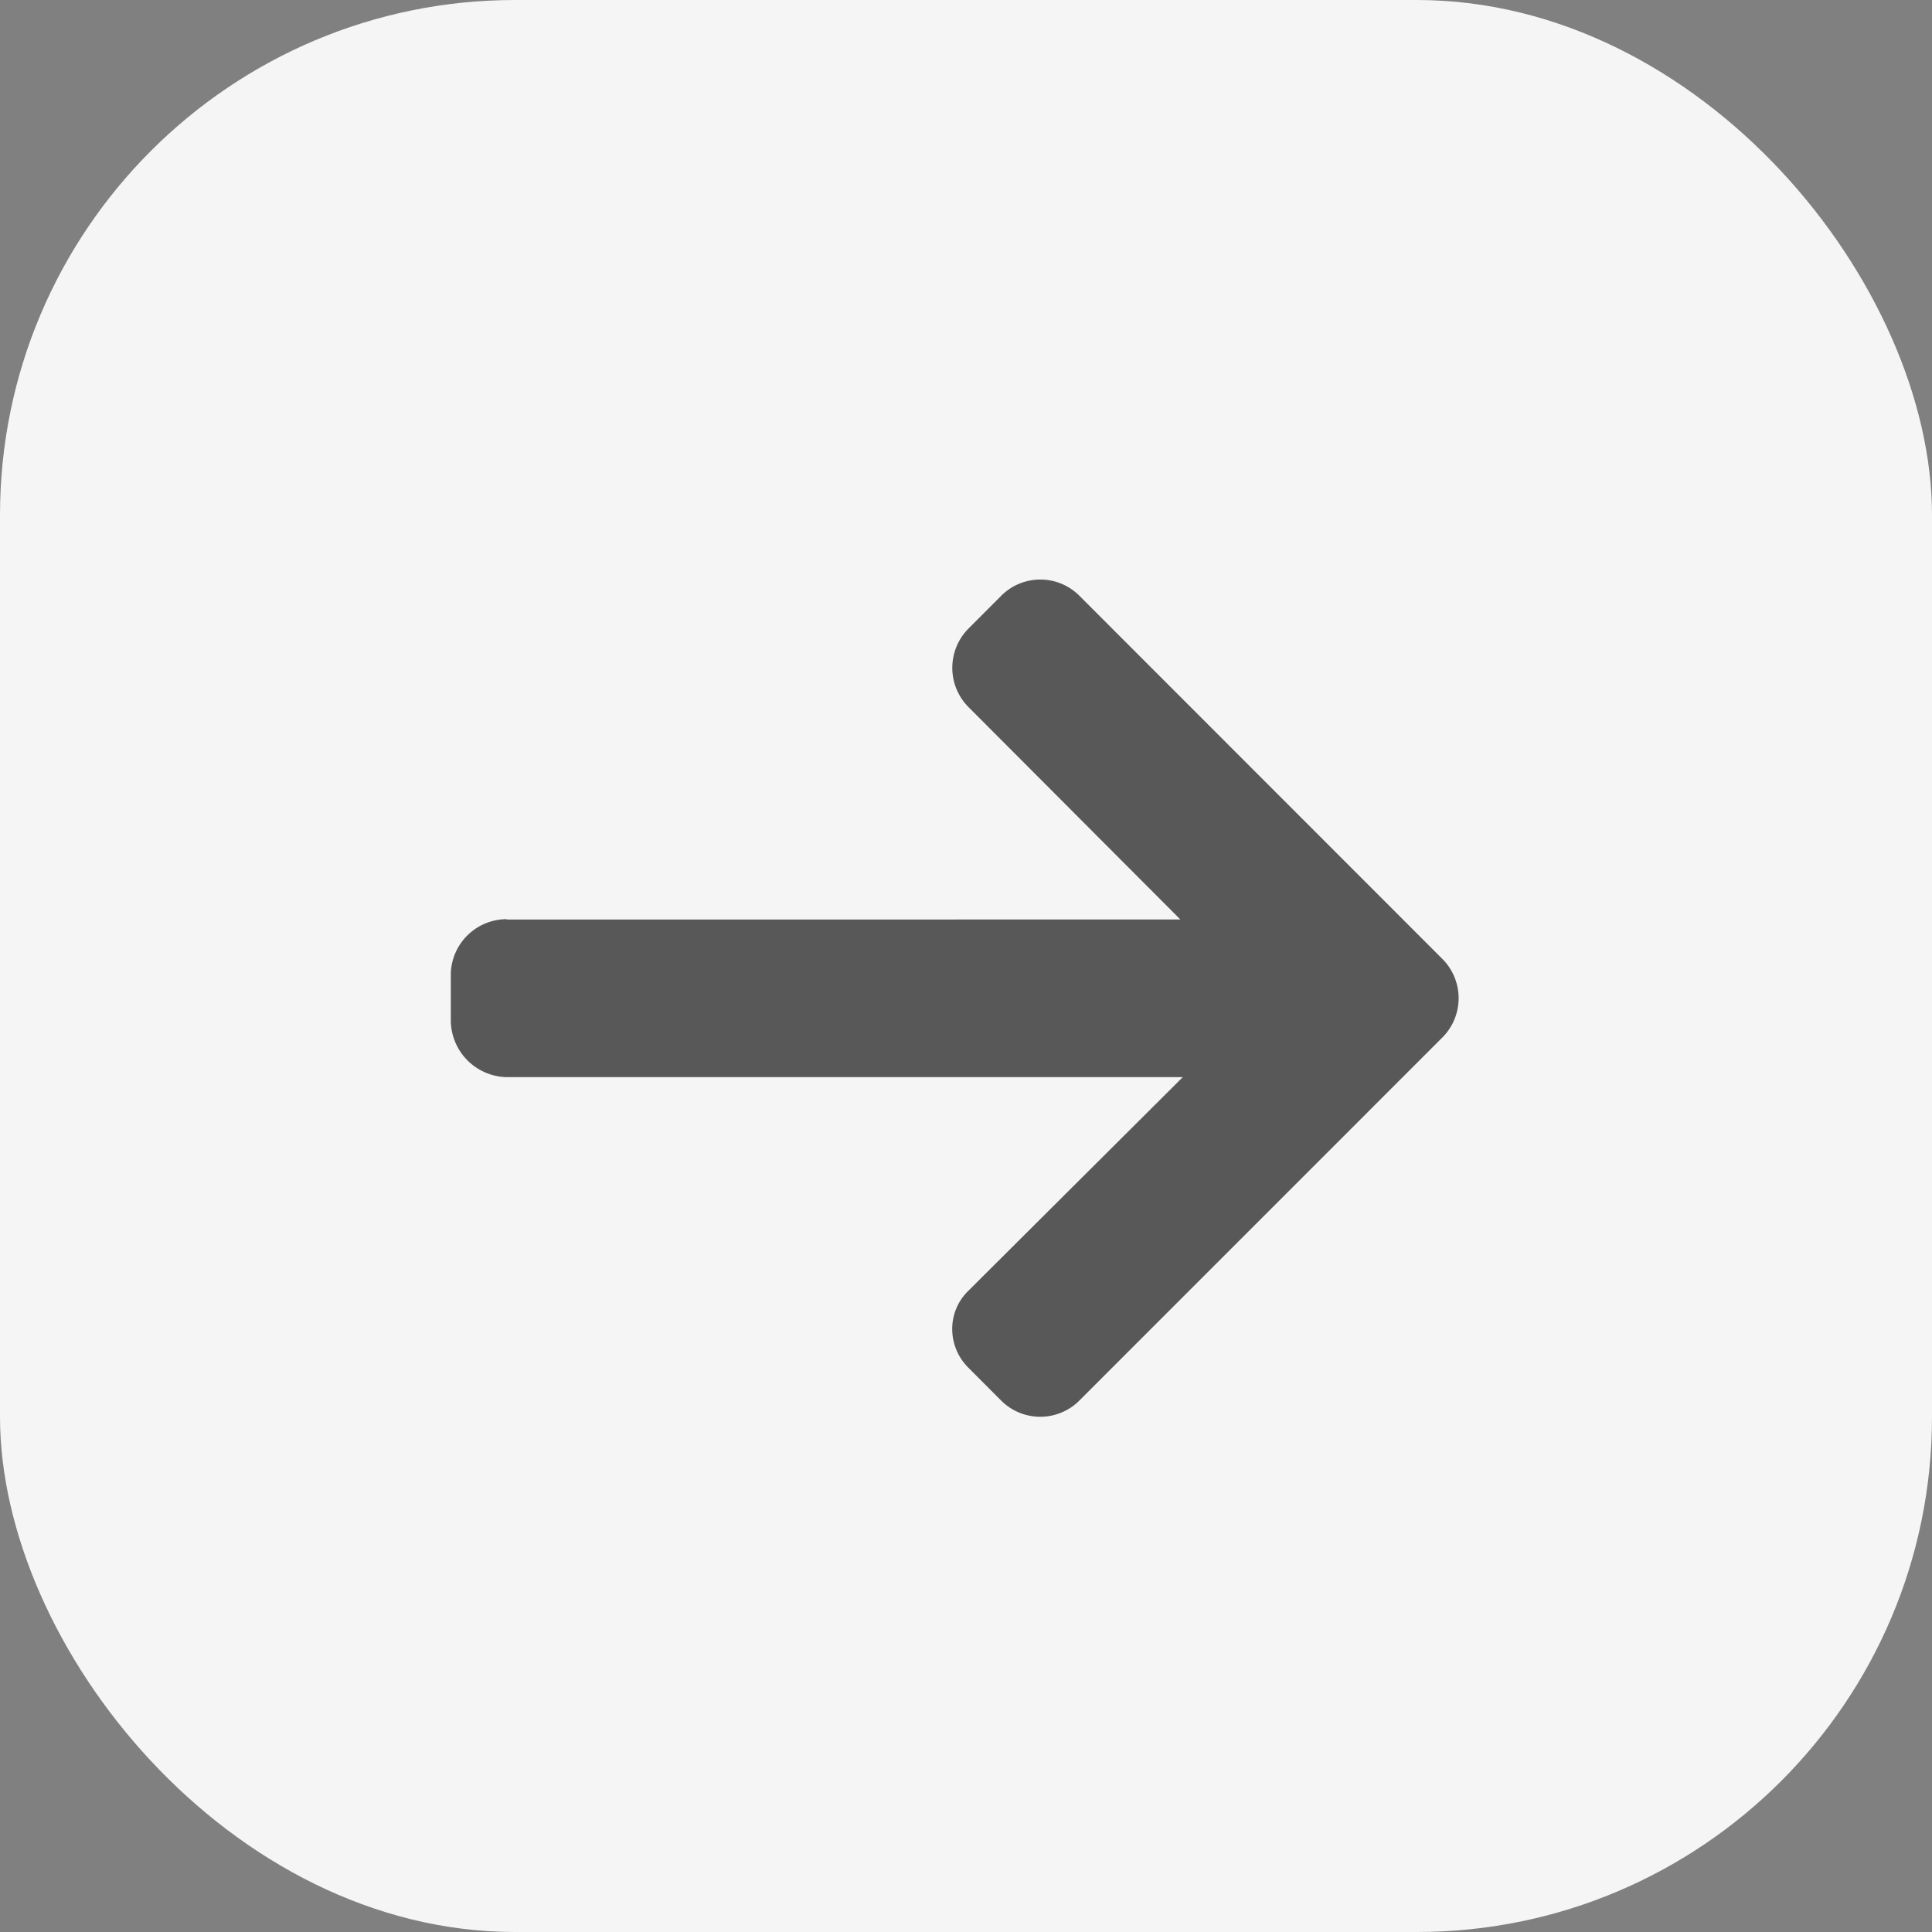
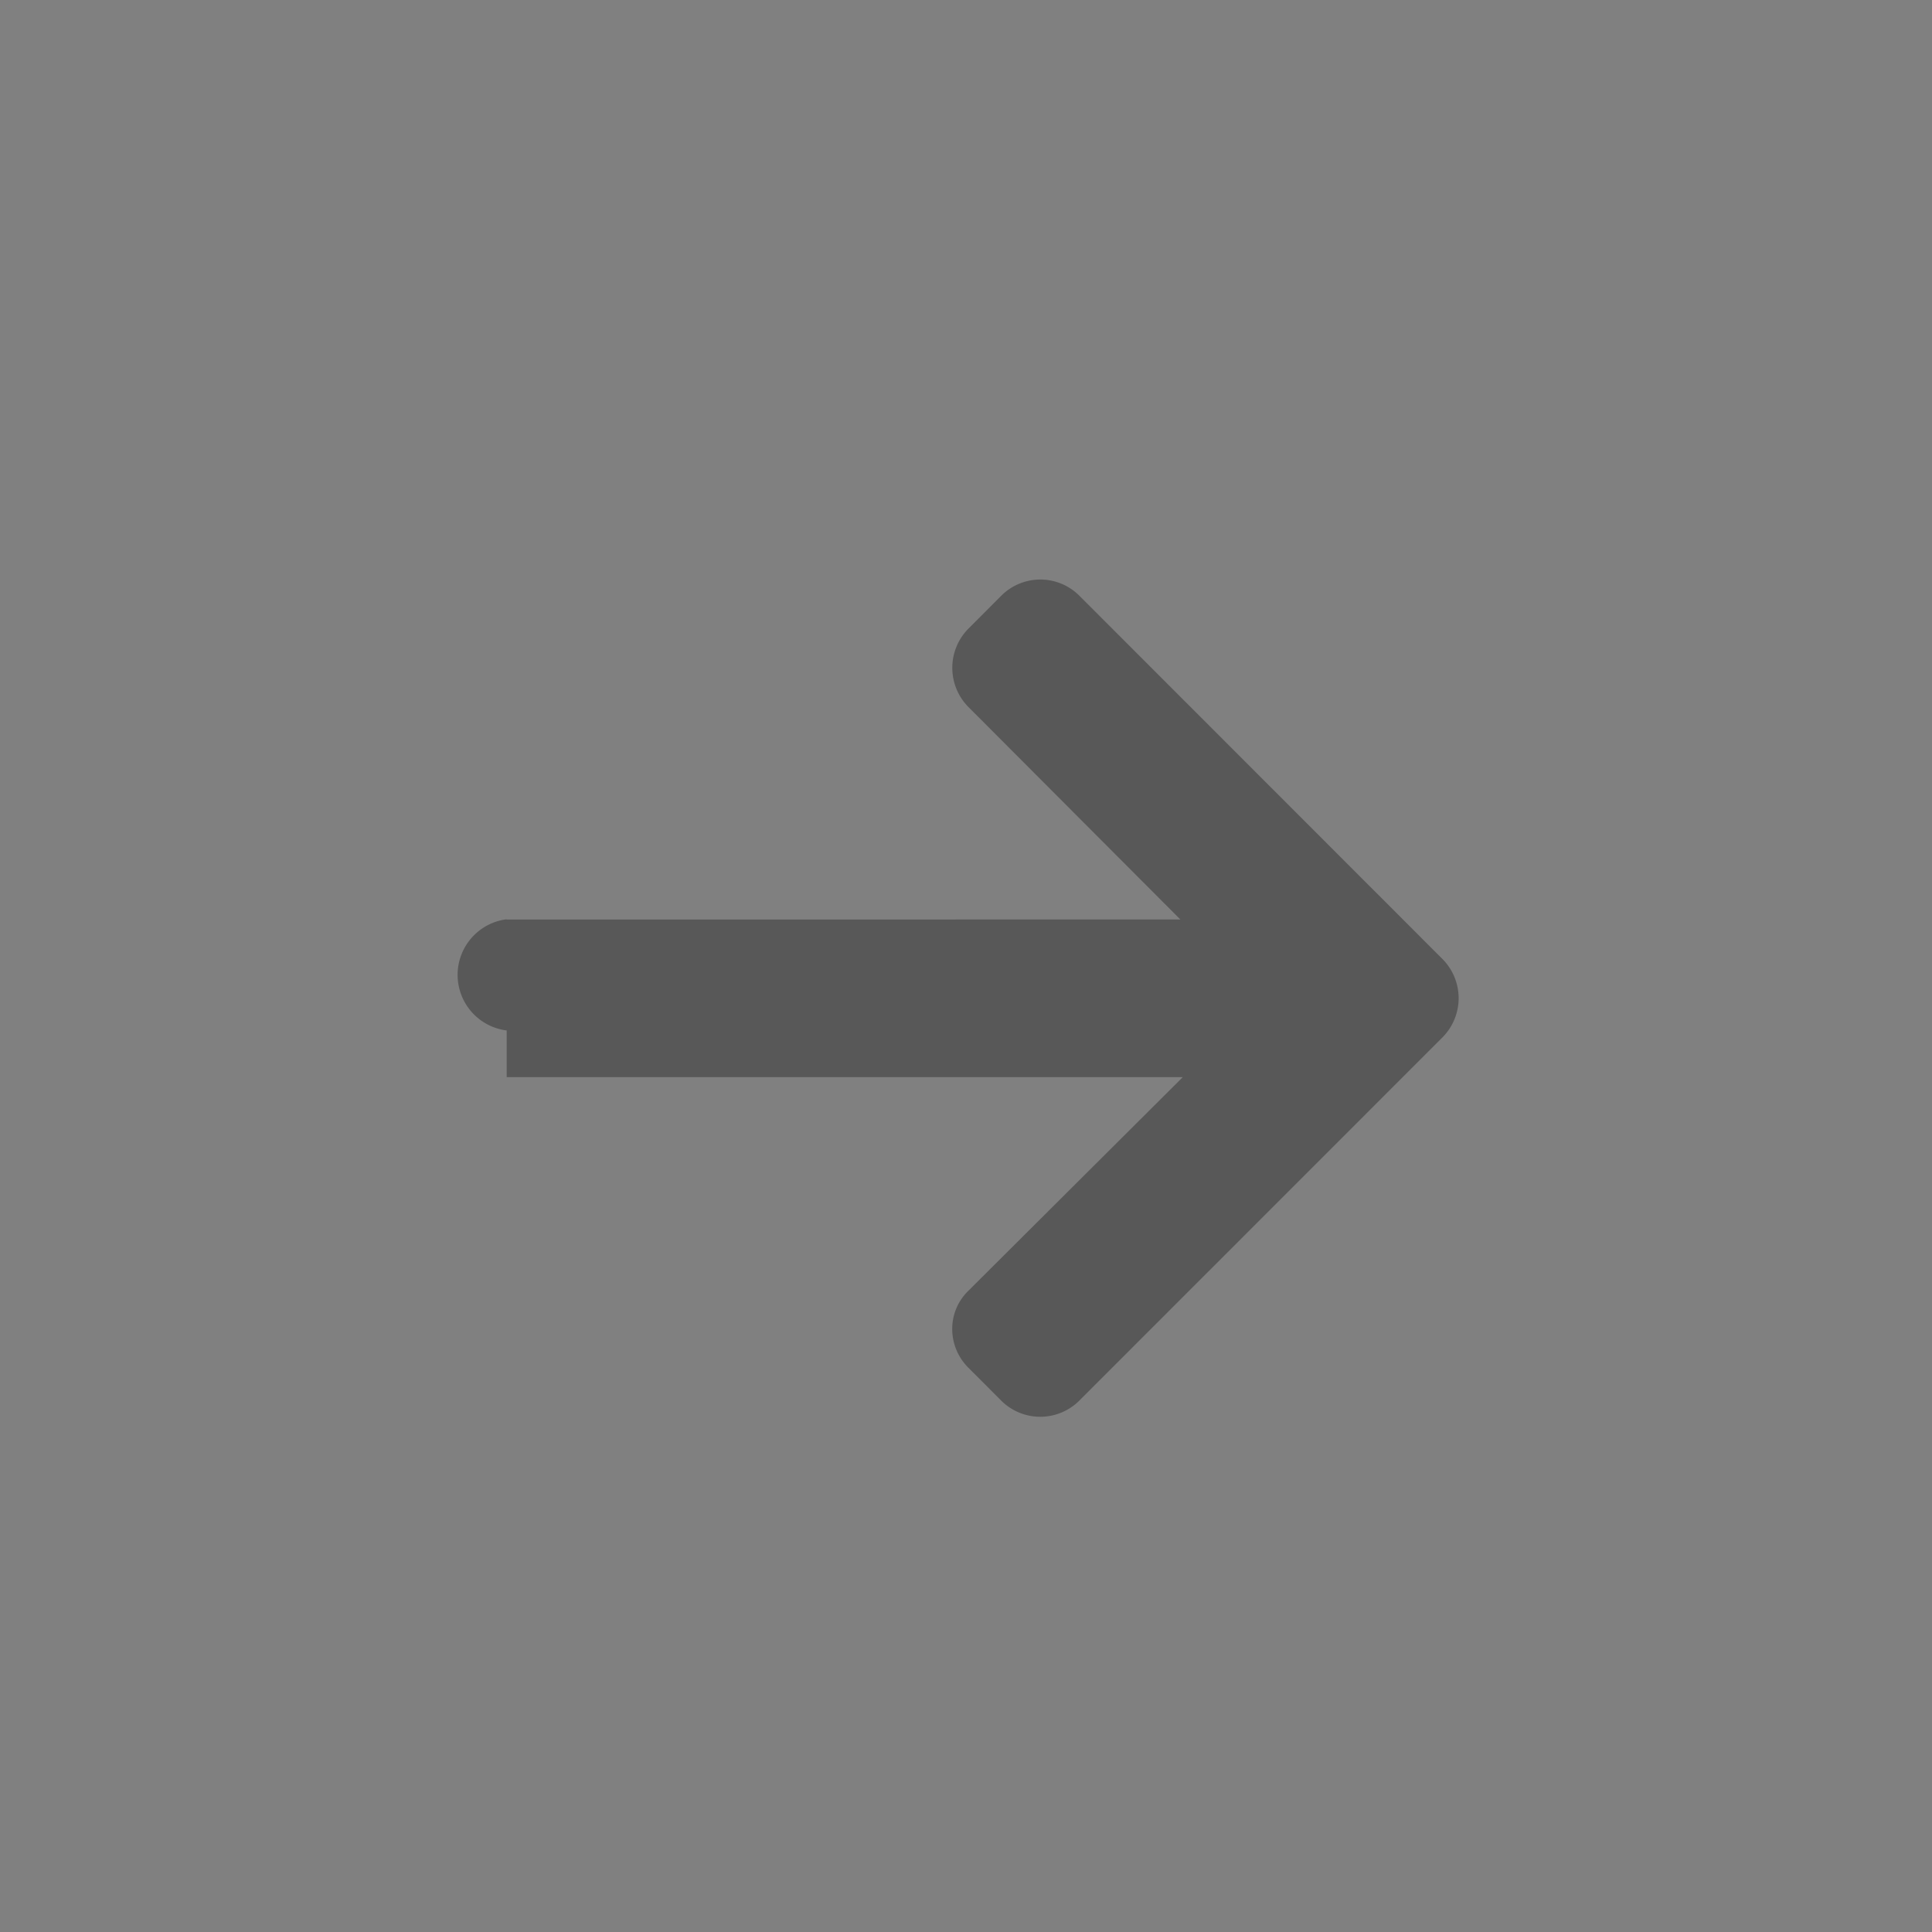
<svg xmlns="http://www.w3.org/2000/svg" width="30" height="30" viewBox="0 0 30 30">
  <rect x="0" y="0" width="30" height="30" fill="#808080" stroke="none" />
  <g id="Grupo_171" data-name="Grupo 171" transform="translate(-409 -382)">
-     <rect id="Retângulo_7" data-name="Retângulo 7" width="30" height="30" rx="8" transform="translate(409 382)" fill="#f5f5f5" />
    <g id="arrow_back" transform="translate(416 391)">
      <g id="Grupo_22" data-name="Grupo 22">
-         <path id="Caminho_35" data-name="Caminho 35" d="M.88,46.947l-.024.005H11.329l-3.292-3.3a.865.865,0,0,1,0-1.216l.512-.513a.857.857,0,0,1,1.21,0L15.4,47.567a.863.863,0,0,1,0,1.214L9.758,54.424a.858.858,0,0,1-1.21,0l-.512-.513a.848.848,0,0,1-.25-.6.822.822,0,0,1,.25-.593l3.33-3.318H.868A.887.887,0,0,1,0,48.518v-.725A.87.87,0,0,1,.88,46.947Z" transform="translate(0 -41.674)" fill="#585858" />
+         <path id="Caminho_35" data-name="Caminho 35" d="M.88,46.947l-.024.005H11.329l-3.292-3.3a.865.865,0,0,1,0-1.216l.512-.513a.857.857,0,0,1,1.21,0L15.4,47.567a.863.863,0,0,1,0,1.214L9.758,54.424a.858.858,0,0,1-1.21,0l-.512-.513a.848.848,0,0,1-.25-.6.822.822,0,0,1,.25-.593l3.33-3.318H.868v-.725A.87.87,0,0,1,.88,46.947Z" transform="translate(0 -41.674)" fill="#585858" />
      </g>
    </g>
  </g>
</svg>